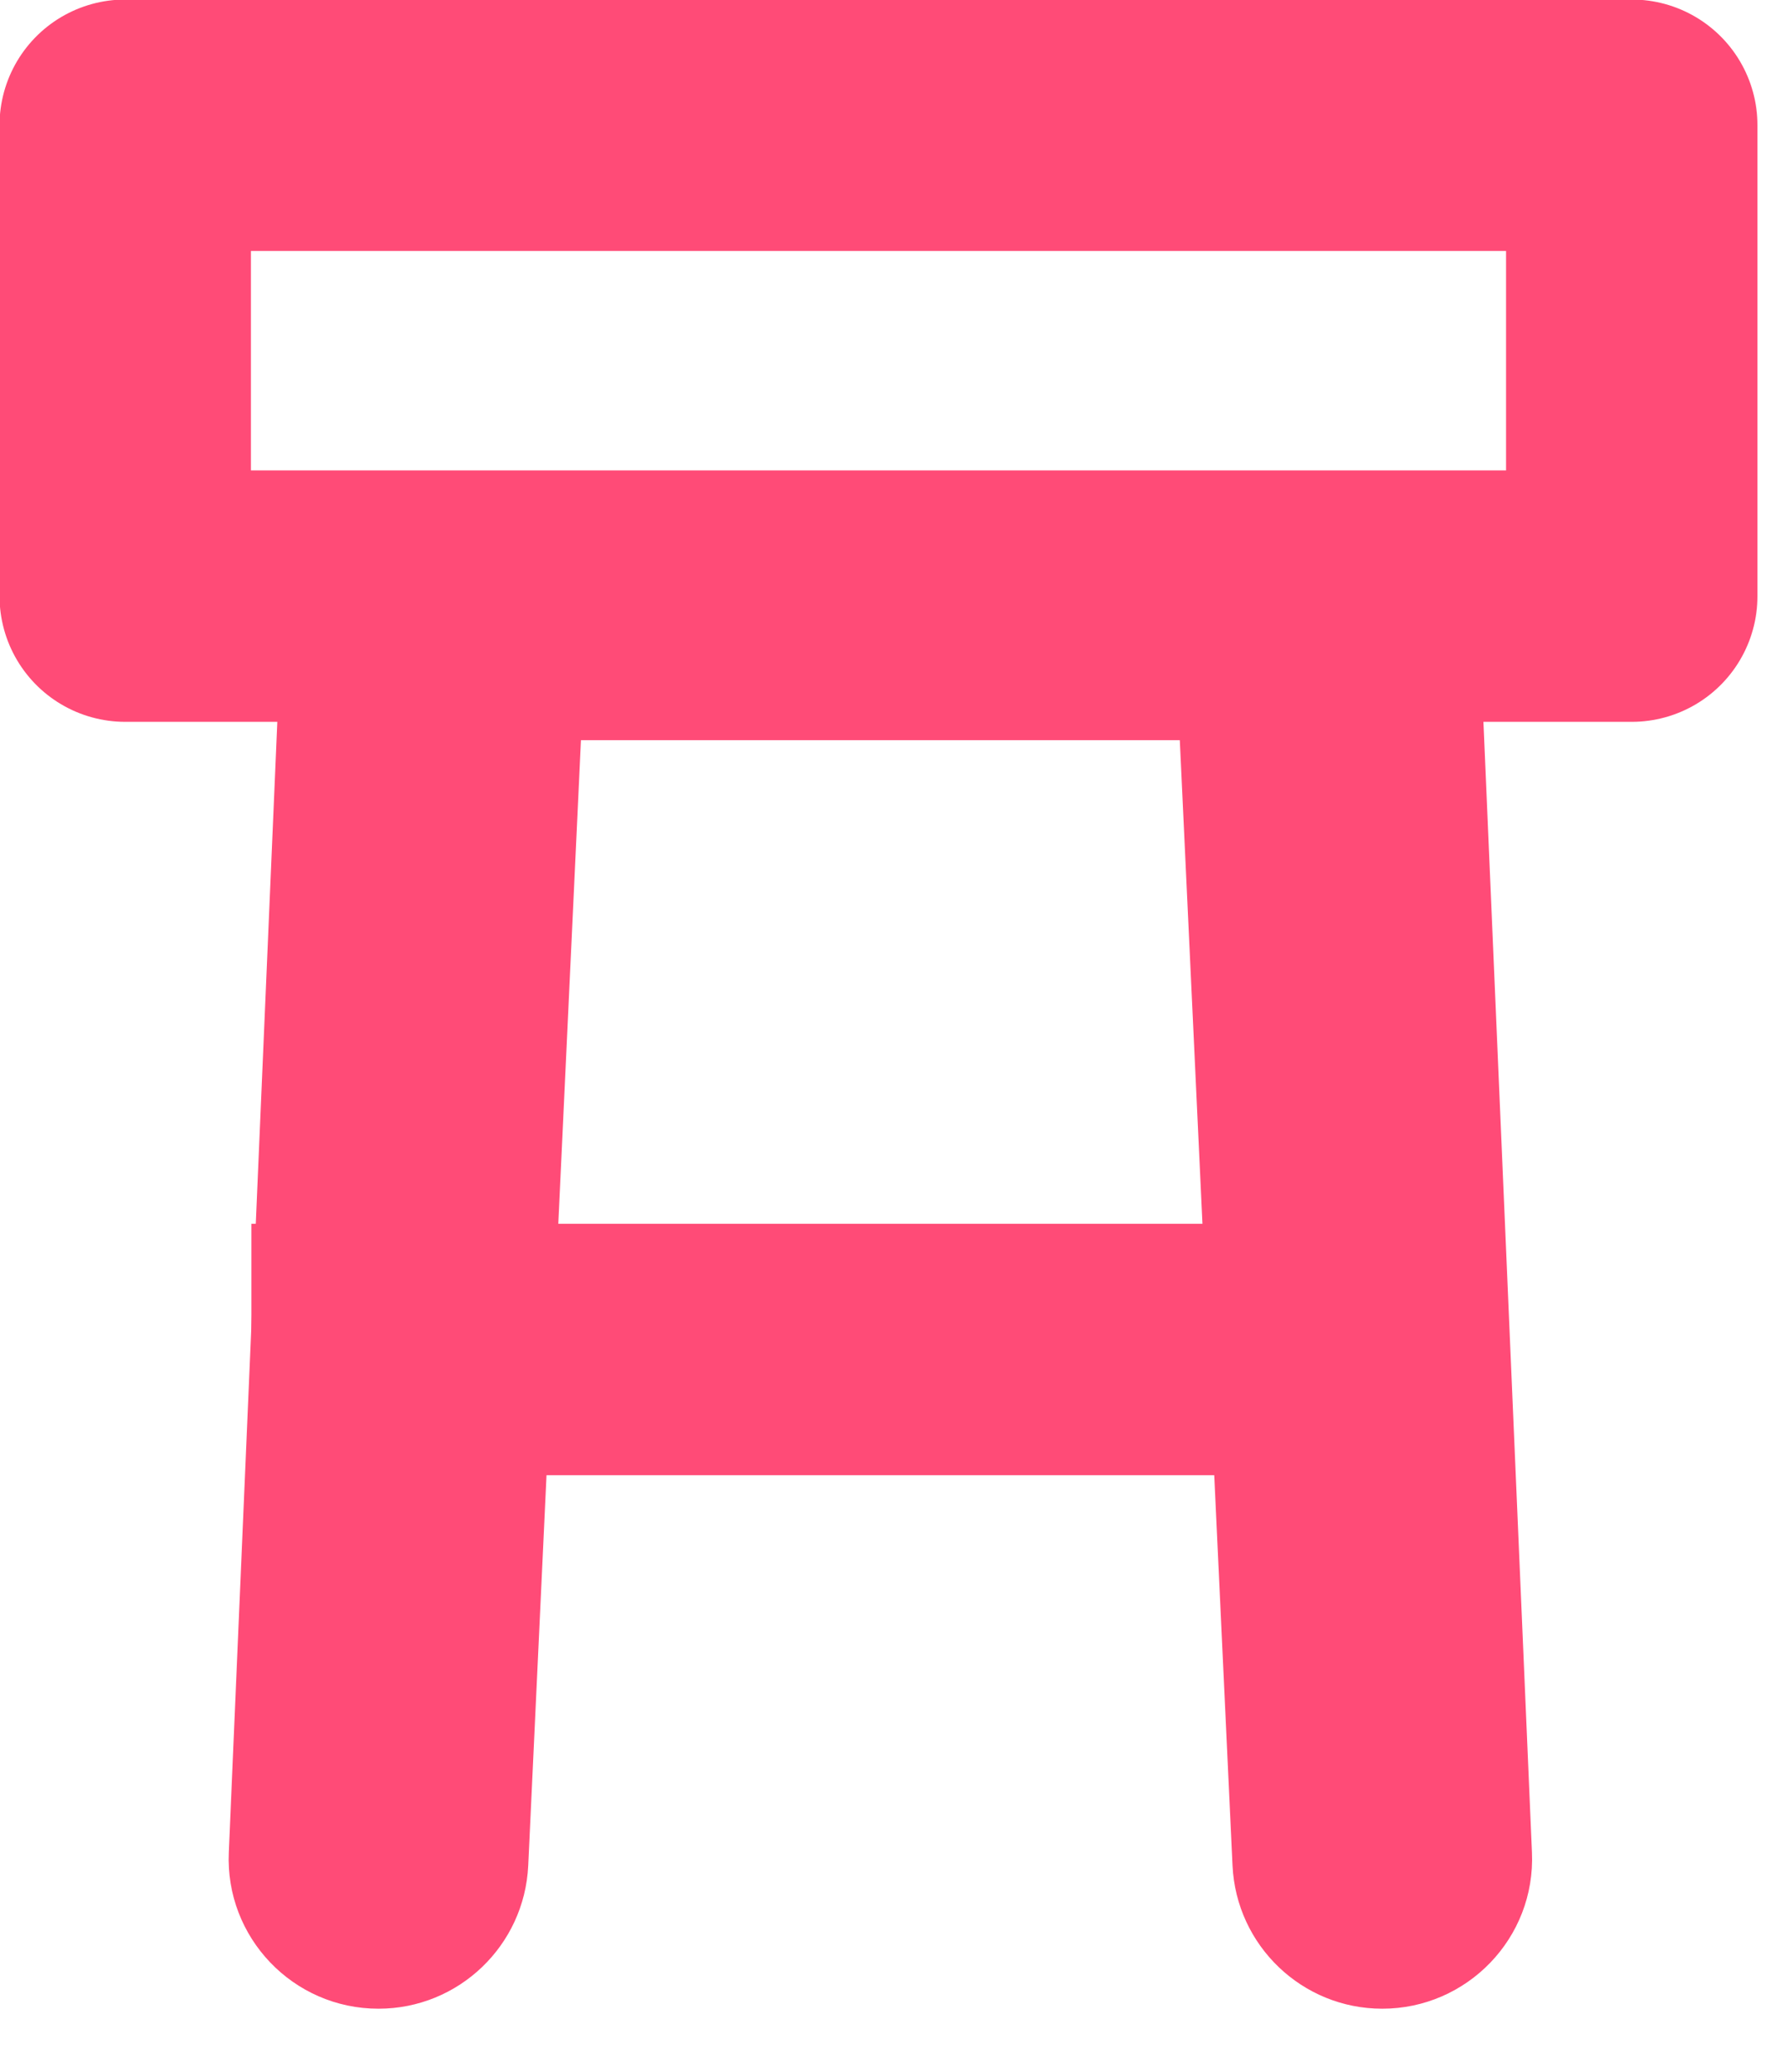
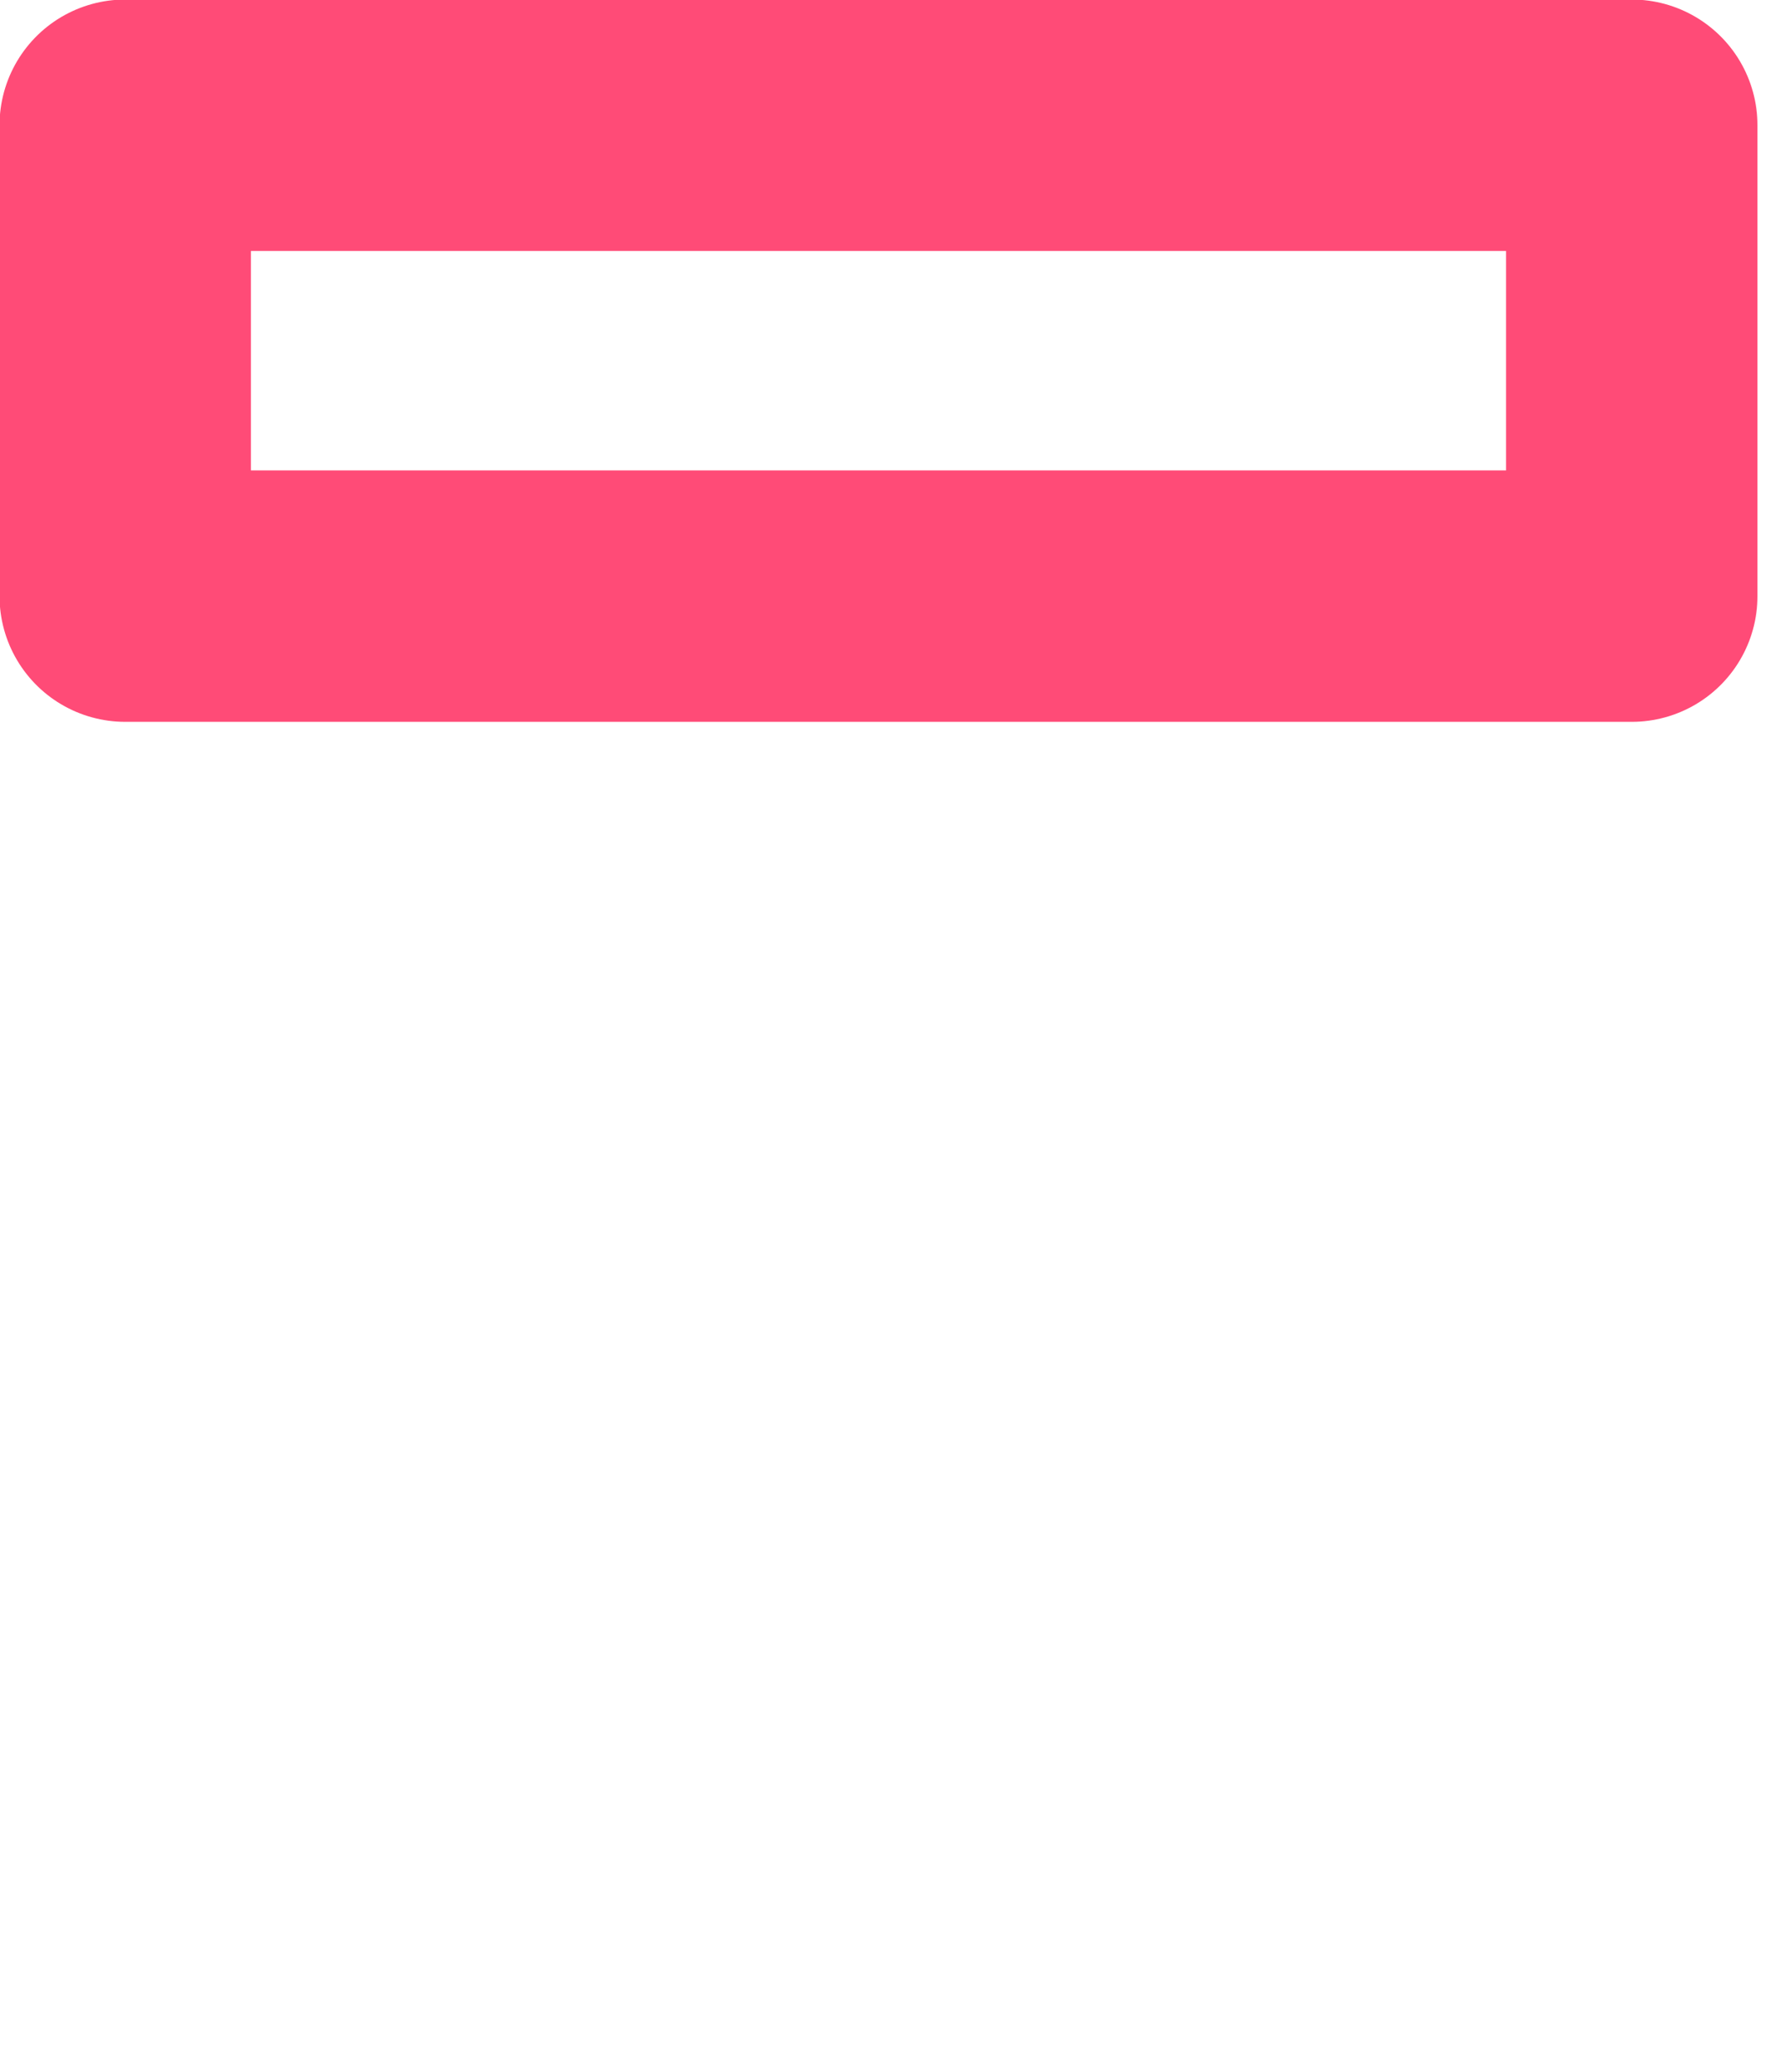
<svg xmlns="http://www.w3.org/2000/svg" width="19" height="22" viewBox="0 0 19 22" fill="none">
  <g clip-path="url(#clip0_610_141)">
-     <path d="M3.28 5.64C3.48 5.44 3.75 5.33 4.03 5.33H14.64C14.92 5.33 15.19 5.44 15.39 5.64C15.59 5.84 15.7 6.11 15.7 6.39L16.27 19.67C16.31 20.58 15.58 21.33 14.68 21.33C13.83 21.33 13.13 20.66 13.09 19.81L12.53 7.86H6.17L5.61 19.81C5.57 20.66 4.87 21.33 4.02 21.33C3.11 21.33 2.39 20.57 2.43 19.67L3 6.39C3 6.11 3.11 5.84 3.31 5.64H3.28Z" fill="#FF4B77" />
-     <path d="M2.67 14.33H14.67" stroke="#FF4B77" stroke-width="2.67" />
    <path d="M1.33 1.33V6.33H17.33V1.33H1.33Z" stroke="#FF4B77" stroke-width="2.67" stroke-linecap="round" stroke-linejoin="round" />
  </g>
  <defs>
    <clipPath id="clip0_610_141">
      <rect width="18.67" height="21.33" fill="white" />
    </clipPath>
  </defs>
</svg>